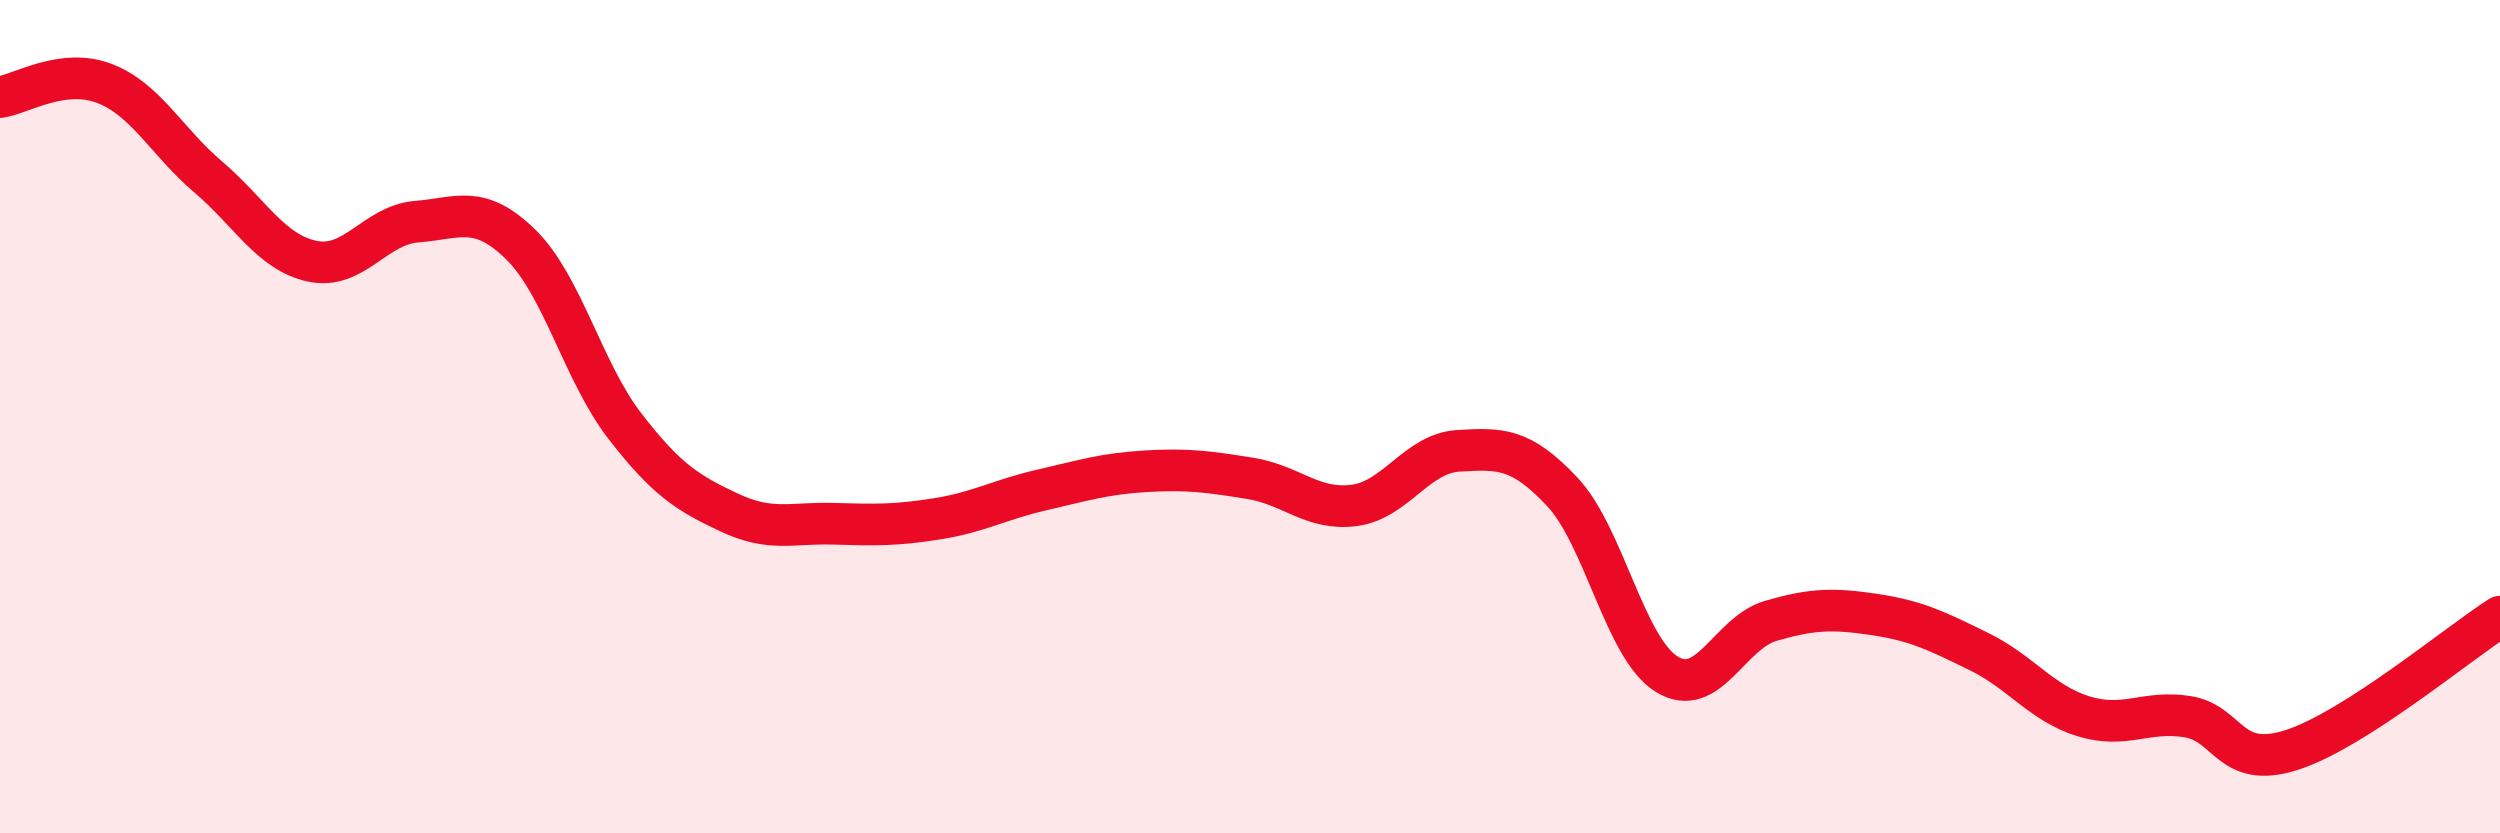
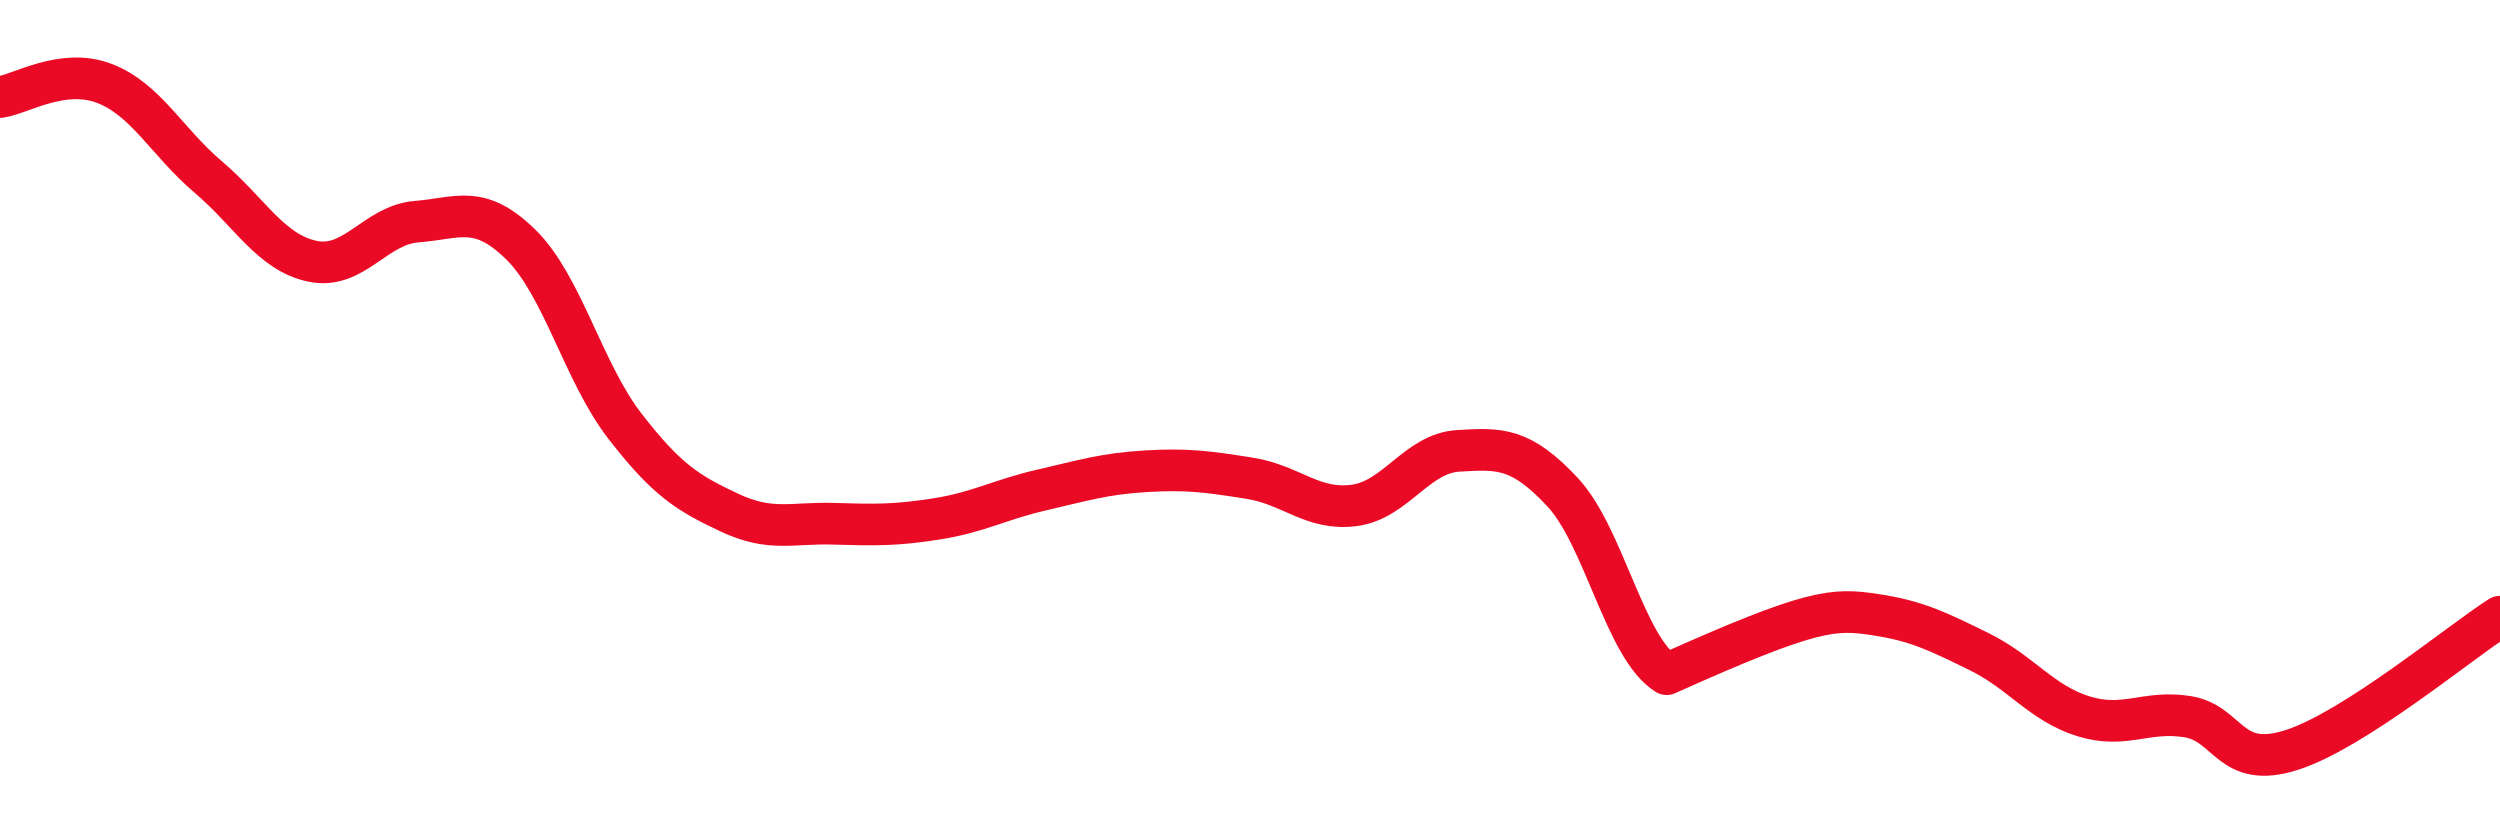
<svg xmlns="http://www.w3.org/2000/svg" width="60" height="20" viewBox="0 0 60 20">
-   <path d="M 0,2.33 C 0.5,2.26 1.5,1.62 2.5,2 C 3.5,2.38 4,3.4 5,4.25 C 6,5.1 6.5,6.06 7.5,6.27 C 8.5,6.48 9,5.4 10,5.32 C 11,5.24 11.5,4.89 12.5,5.87 C 13.5,6.85 14,8.94 15,10.23 C 16,11.52 16.5,11.83 17.5,12.3 C 18.5,12.77 19,12.54 20,12.57 C 21,12.6 21.5,12.61 22.5,12.45 C 23.5,12.29 24,11.99 25,11.76 C 26,11.53 26.5,11.37 27.5,11.31 C 28.5,11.25 29,11.32 30,11.48 C 31,11.64 31.5,12.26 32.5,12.13 C 33.5,12 34,10.88 35,10.82 C 36,10.76 36.5,10.74 37.5,11.81 C 38.5,12.88 39,15.56 40,16.18 C 41,16.8 41.5,15.19 42.5,14.9 C 43.5,14.61 44,14.6 45,14.75 C 46,14.9 46.5,15.15 47.5,15.64 C 48.5,16.13 49,16.88 50,17.19 C 51,17.5 51.5,17.04 52.5,17.2 C 53.5,17.36 53.5,18.48 55,18 C 56.5,17.52 59,15.44 60,14.8L60 20L0 20Z" fill="#EB0A25" opacity="0.1" stroke-linecap="round" stroke-linejoin="round" />
-   <path d="M 0,2.33 C 0.5,2.26 1.5,1.62 2.5,2 C 3.5,2.38 4,3.4 5,4.25 C 6,5.1 6.5,6.06 7.5,6.27 C 8.5,6.48 9,5.4 10,5.32 C 11,5.24 11.5,4.89 12.5,5.87 C 13.5,6.85 14,8.94 15,10.23 C 16,11.52 16.5,11.83 17.5,12.3 C 18.5,12.77 19,12.54 20,12.57 C 21,12.6 21.5,12.61 22.5,12.45 C 23.5,12.29 24,11.99 25,11.76 C 26,11.53 26.5,11.37 27.5,11.31 C 28.5,11.25 29,11.32 30,11.48 C 31,11.64 31.5,12.26 32.5,12.13 C 33.5,12 34,10.88 35,10.82 C 36,10.76 36.5,10.74 37.5,11.81 C 38.5,12.88 39,15.56 40,16.18 C 41,16.8 41.5,15.19 42.5,14.9 C 43.5,14.61 44,14.6 45,14.75 C 46,14.9 46.5,15.15 47.5,15.64 C 48.5,16.13 49,16.88 50,17.19 C 51,17.5 51.5,17.04 52.5,17.2 C 53.5,17.36 53.5,18.48 55,18 C 56.5,17.52 59,15.44 60,14.8" stroke="#EB0A25" stroke-width="1" fill="none" stroke-linecap="round" stroke-linejoin="round" />
+   <path d="M 0,2.33 C 0.5,2.26 1.5,1.62 2.5,2 C 3.5,2.38 4,3.4 5,4.25 C 6,5.1 6.5,6.06 7.5,6.27 C 8.5,6.48 9,5.4 10,5.32 C 11,5.24 11.5,4.89 12.5,5.87 C 13.5,6.85 14,8.94 15,10.23 C 16,11.52 16.5,11.83 17.5,12.3 C 18.5,12.77 19,12.54 20,12.57 C 21,12.6 21.5,12.61 22.5,12.45 C 23.5,12.29 24,11.99 25,11.76 C 26,11.53 26.5,11.37 27.5,11.31 C 28.5,11.25 29,11.32 30,11.48 C 31,11.64 31.5,12.26 32.5,12.13 C 33.5,12 34,10.88 35,10.82 C 36,10.76 36.5,10.74 37.5,11.81 C 38.5,12.88 39,15.56 40,16.18 C 43.5,14.61 44,14.6 45,14.75 C 46,14.9 46.5,15.15 47.5,15.64 C 48.5,16.13 49,16.88 50,17.19 C 51,17.5 51.5,17.04 52.5,17.2 C 53.5,17.36 53.5,18.48 55,18 C 56.5,17.52 59,15.44 60,14.8" stroke="#EB0A25" stroke-width="1" fill="none" stroke-linecap="round" stroke-linejoin="round" />
</svg>